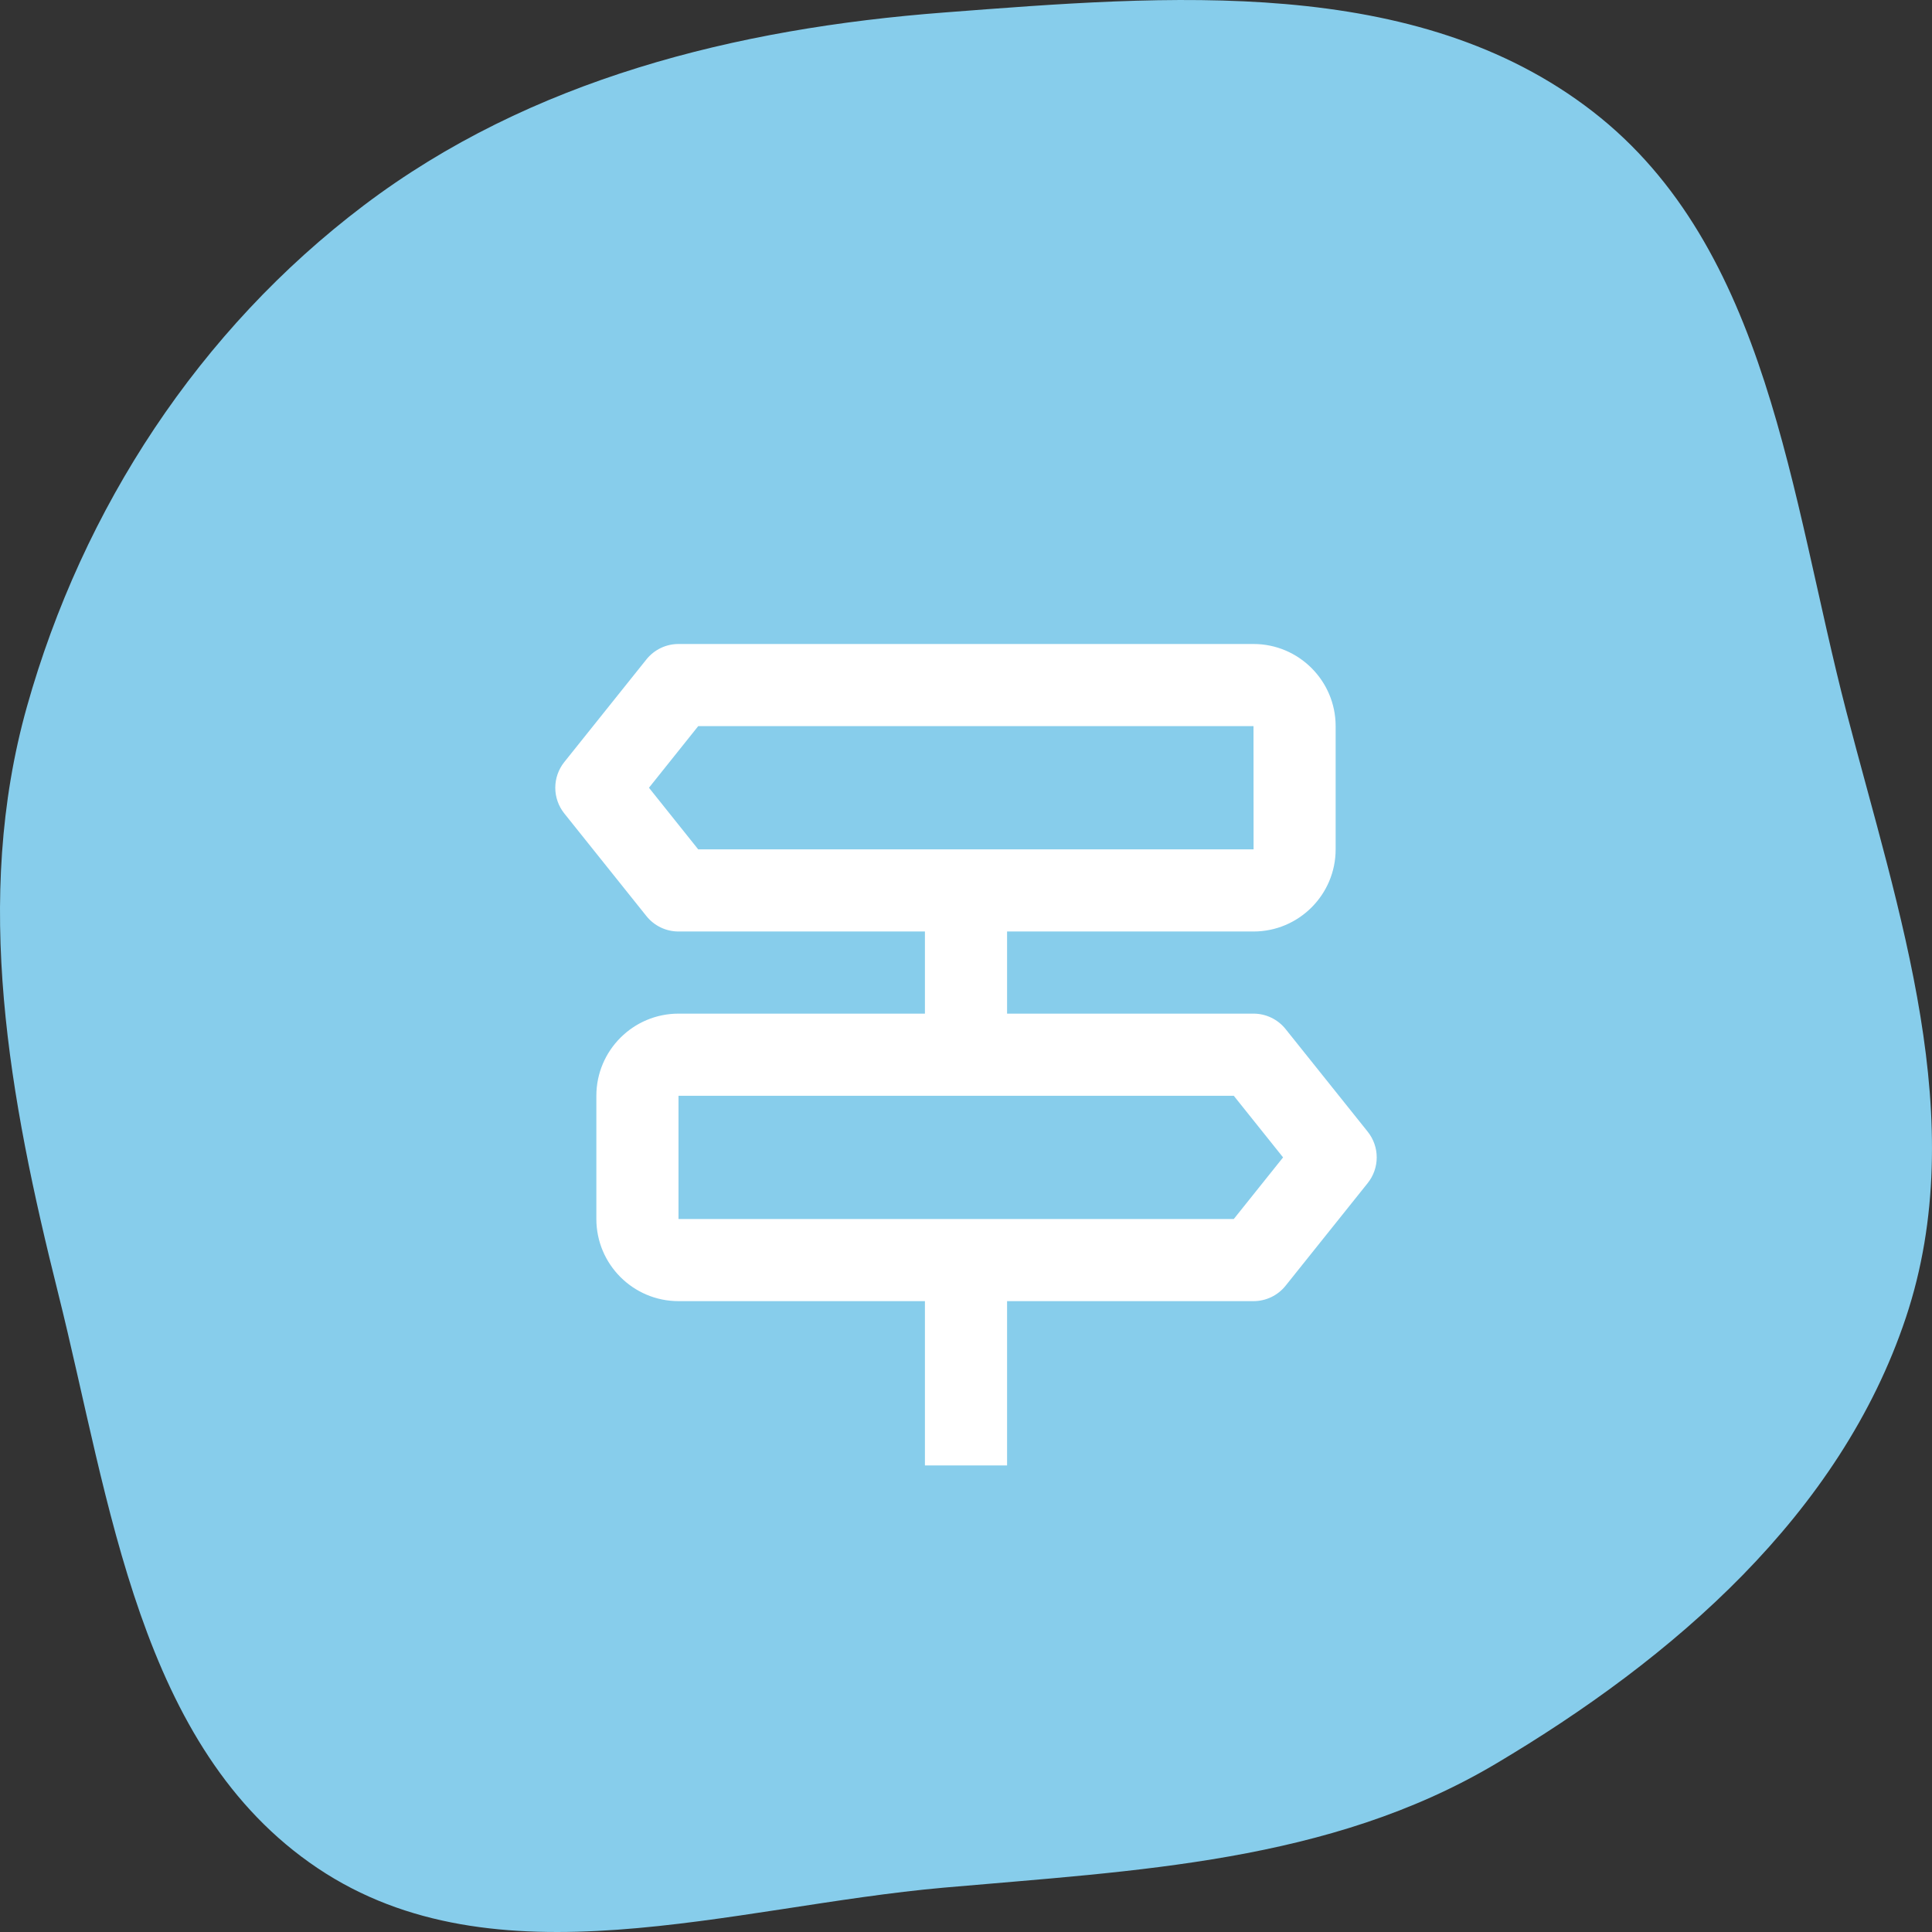
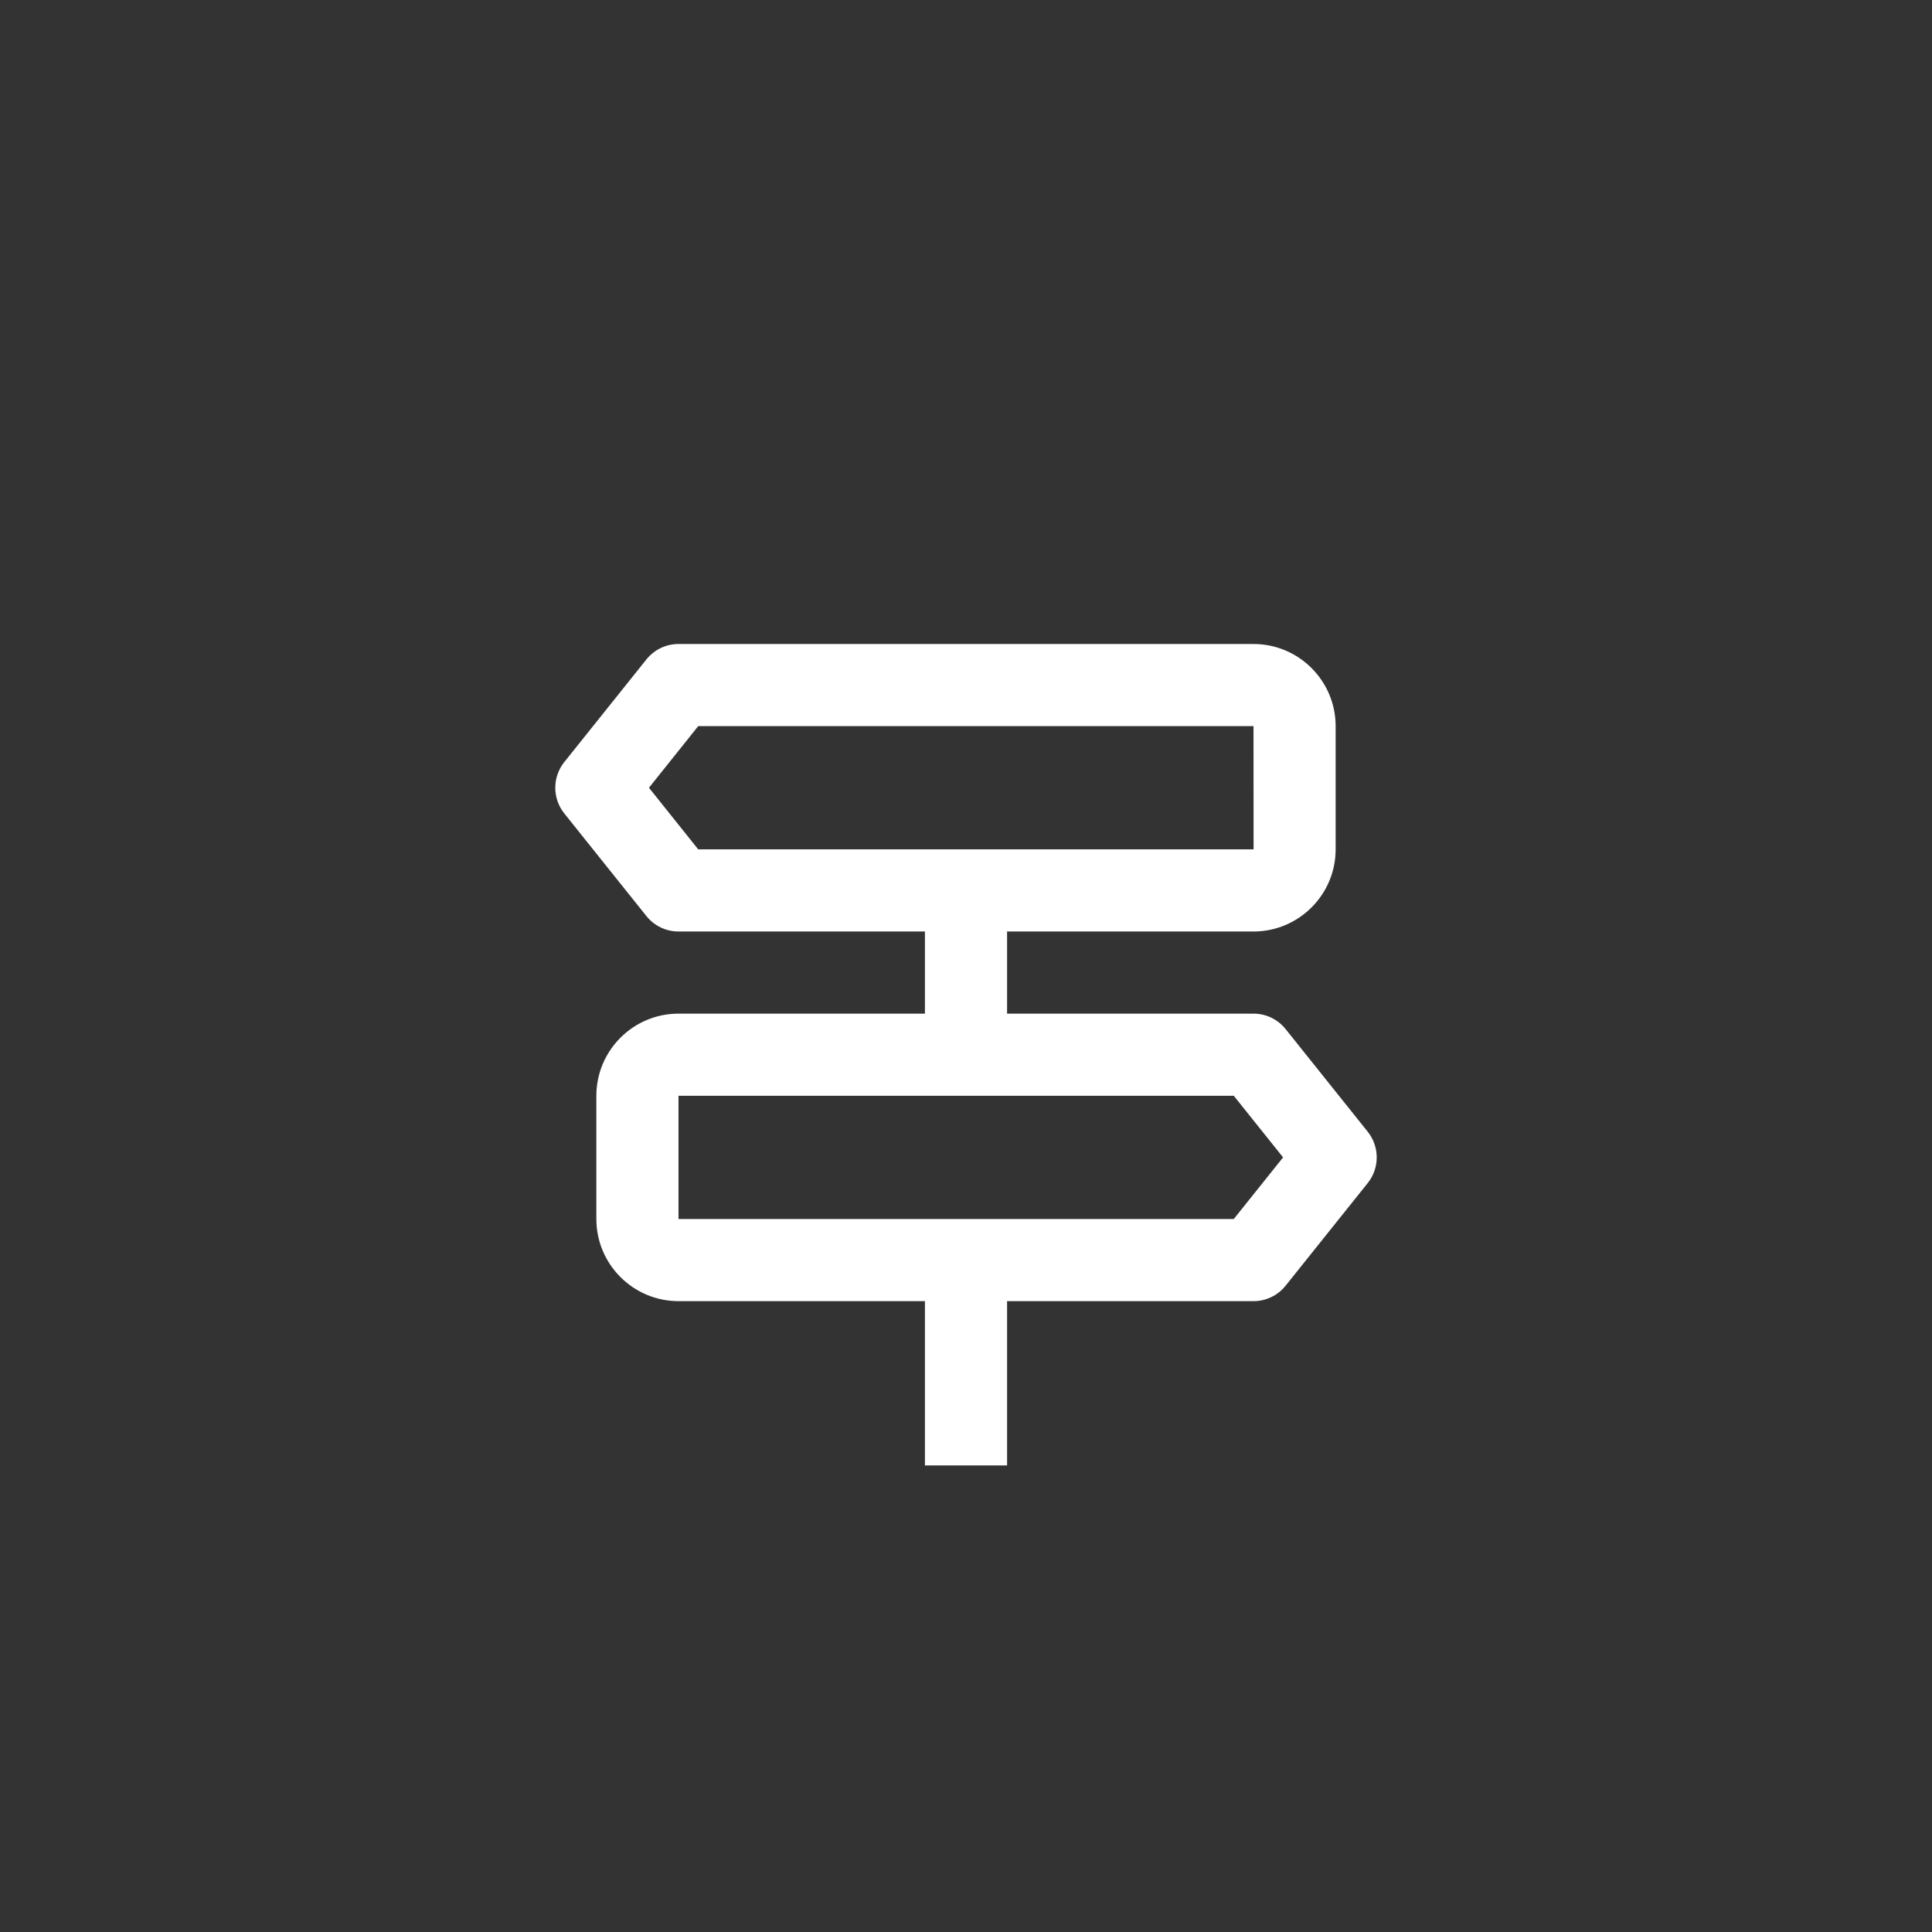
<svg xmlns="http://www.w3.org/2000/svg" width="196" height="196" viewBox="0 0 196 196" fill="none">
  <rect x="0" y="0" width="196" height="196" fill="#333333" stroke="none" />
-   <path fill-rule="evenodd" clip-rule="evenodd" d="M95.787 1.267C118.462 -0.465 143.598 -2.621 161.581 11.313C179.423 25.138 181.634 50.327 187.309 72.185C192.614 92.619 200.027 113.65 193.348 133.676C186.693 153.627 169.776 168.247 151.693 178.964C134.849 188.947 115.287 189.774 95.787 191.497C74.139 193.41 50.269 201.632 32.218 189.521C14.066 177.341 11.205 152.399 5.896 131.182C0.954 111.434 -2.775 91.284 2.733 71.687C8.398 51.529 20.219 33.467 36.908 20.837C53.817 8.041 74.649 2.882 95.787 1.267Z" fill="#87CDEB" />
  <path d="M138.754 114.812L130.421 104.396C130.03 103.908 129.535 103.514 128.972 103.244C128.408 102.973 127.791 102.833 127.167 102.833H102.167V94.5H127.167C131.762 94.5 135.5 90.762 135.5 86.167V73.667C135.5 69.071 131.762 65.333 127.167 65.333H68.833C68.208 65.333 67.591 65.473 67.028 65.744C66.465 66.014 65.97 66.408 65.579 66.896L57.246 77.312C56.655 78.052 56.333 78.97 56.333 79.917C56.333 80.863 56.655 81.781 57.246 82.521L65.579 92.937C65.97 93.425 66.465 93.819 67.028 94.089C67.591 94.36 68.208 94.5 68.833 94.5H93.833V102.833H68.833C64.237 102.833 60.5 106.571 60.5 111.167V123.667C60.5 128.262 64.237 132 68.833 132H93.833V148.667H102.167V132H127.167C127.791 132 128.408 131.86 128.972 131.589C129.535 131.319 130.03 130.925 130.421 130.437L138.754 120.021C139.345 119.281 139.667 118.363 139.667 117.417C139.667 116.47 139.345 115.552 138.754 114.812ZM65.837 79.917L70.833 73.667H127.167L127.175 86.167H70.833L65.837 79.917ZM125.167 123.667H68.833V111.167H125.167L130.167 117.417L125.167 123.667Z" fill="white" />
</svg>